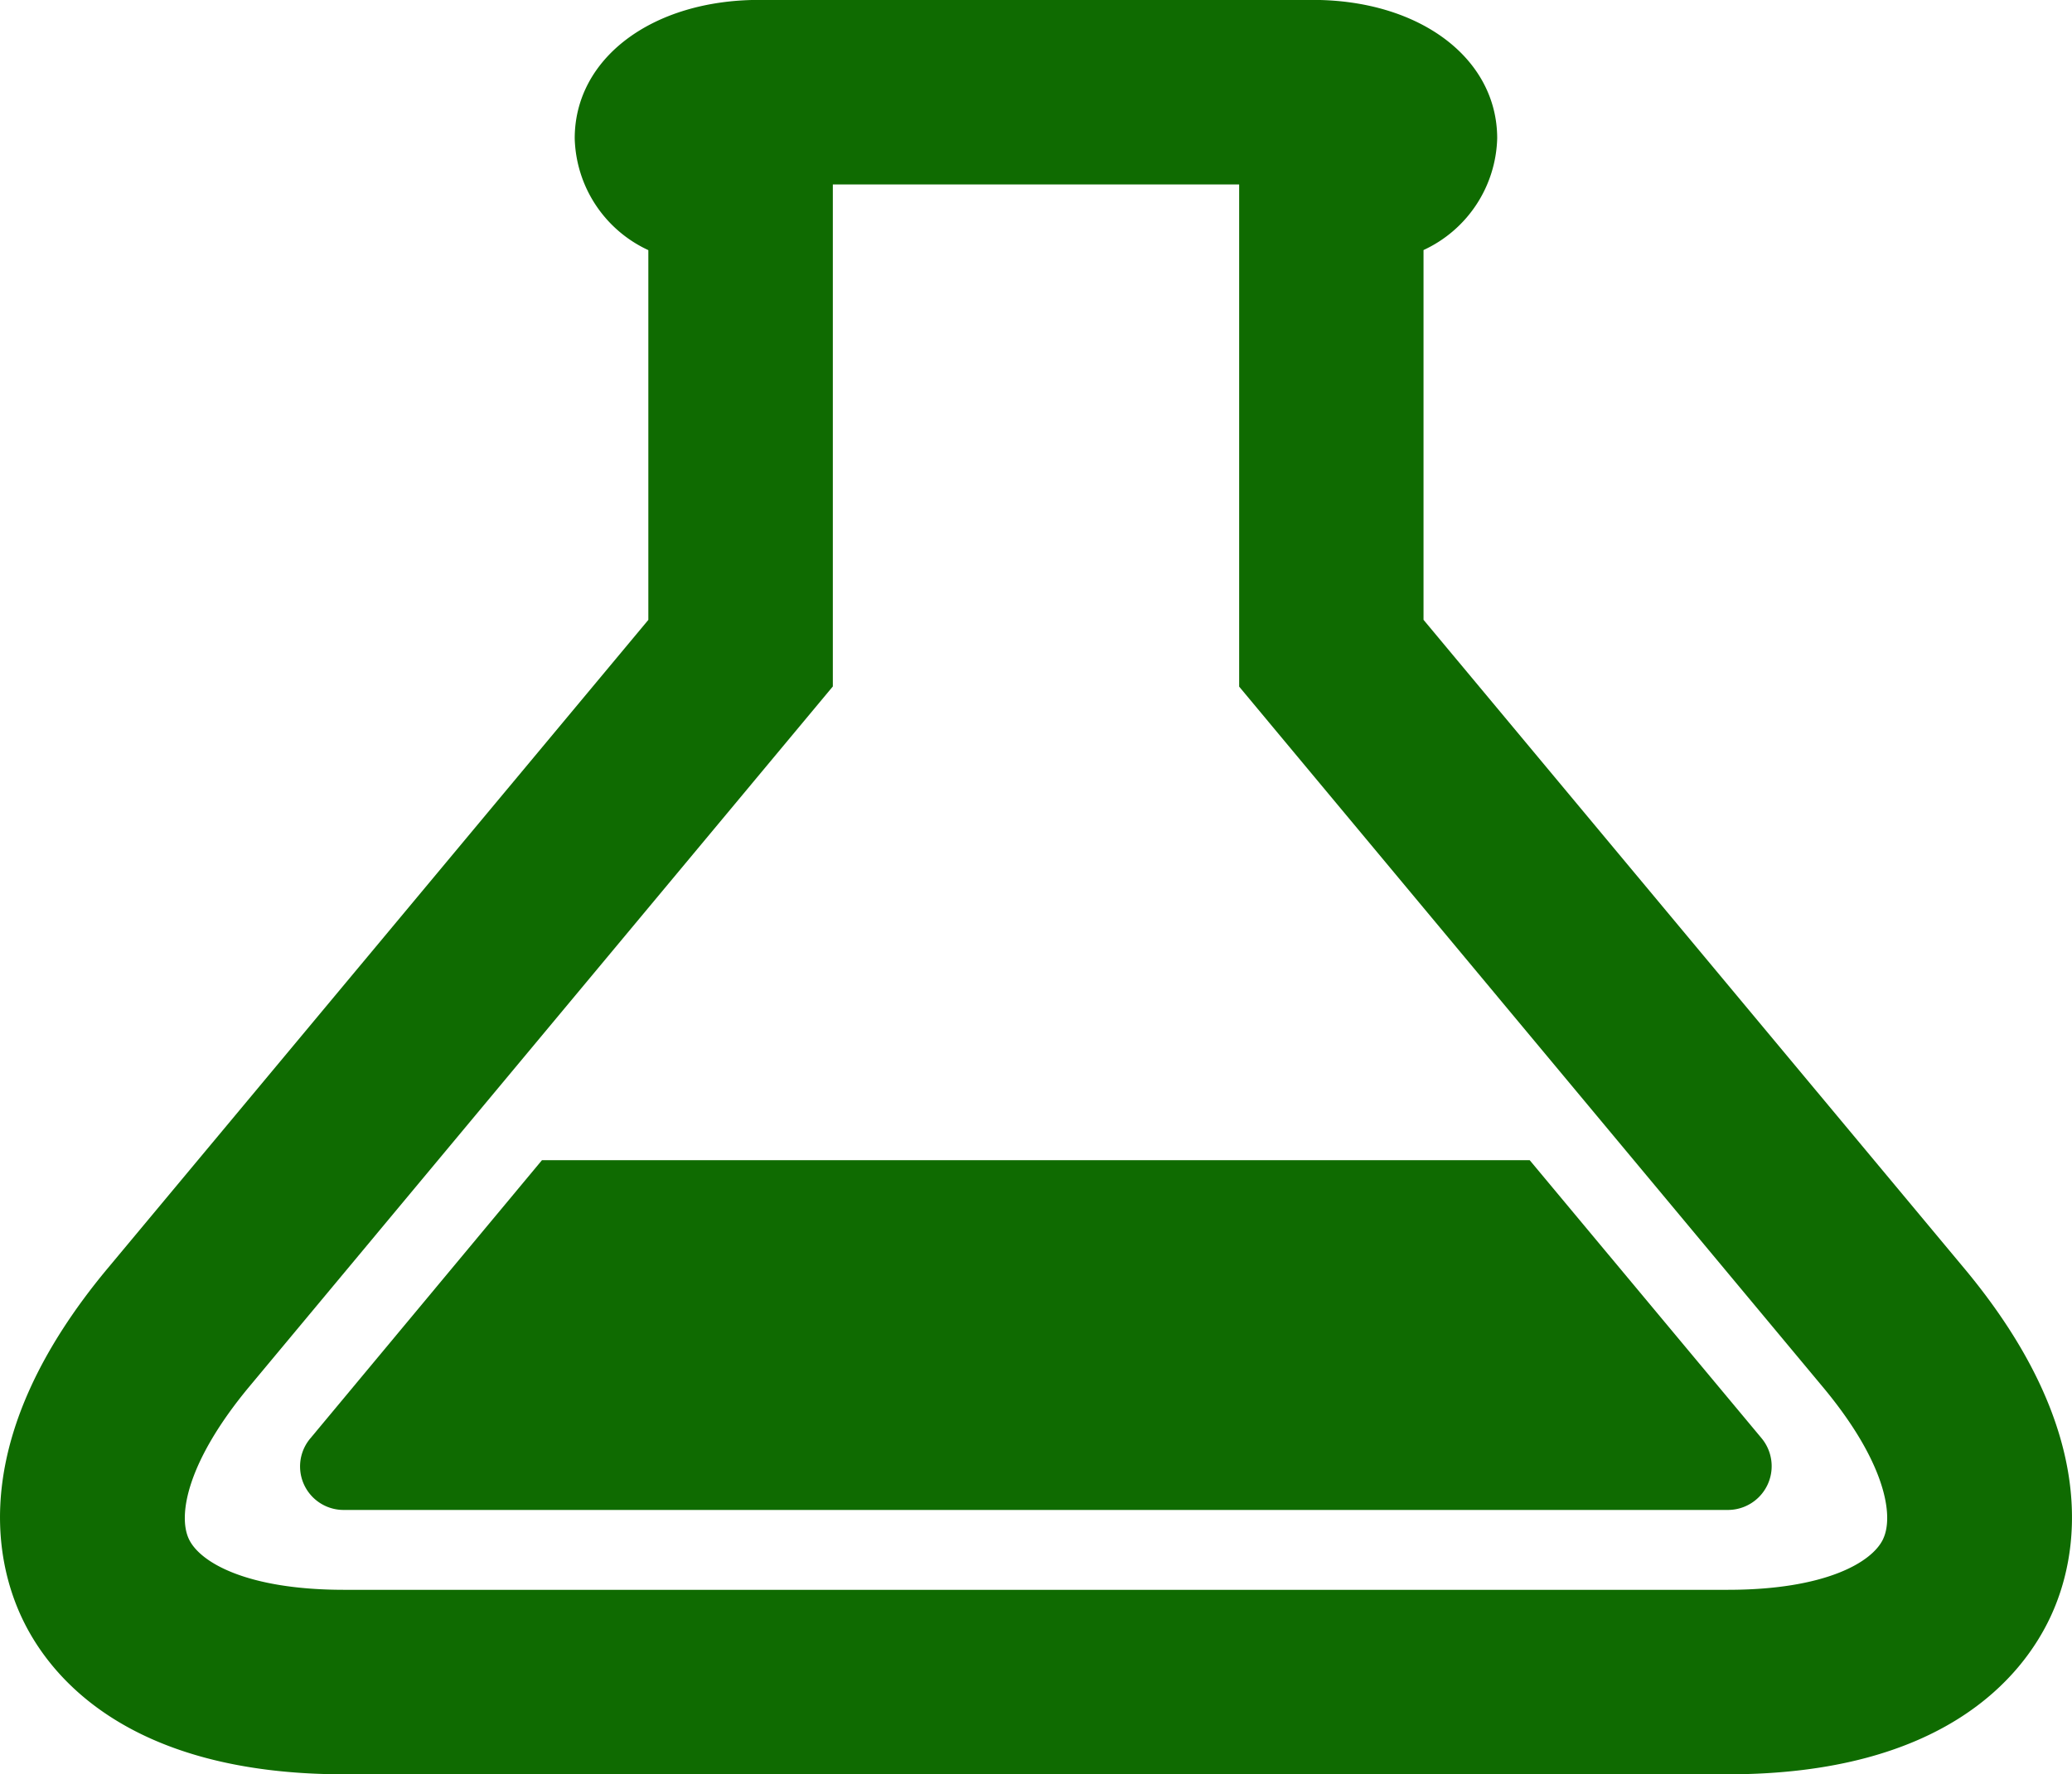
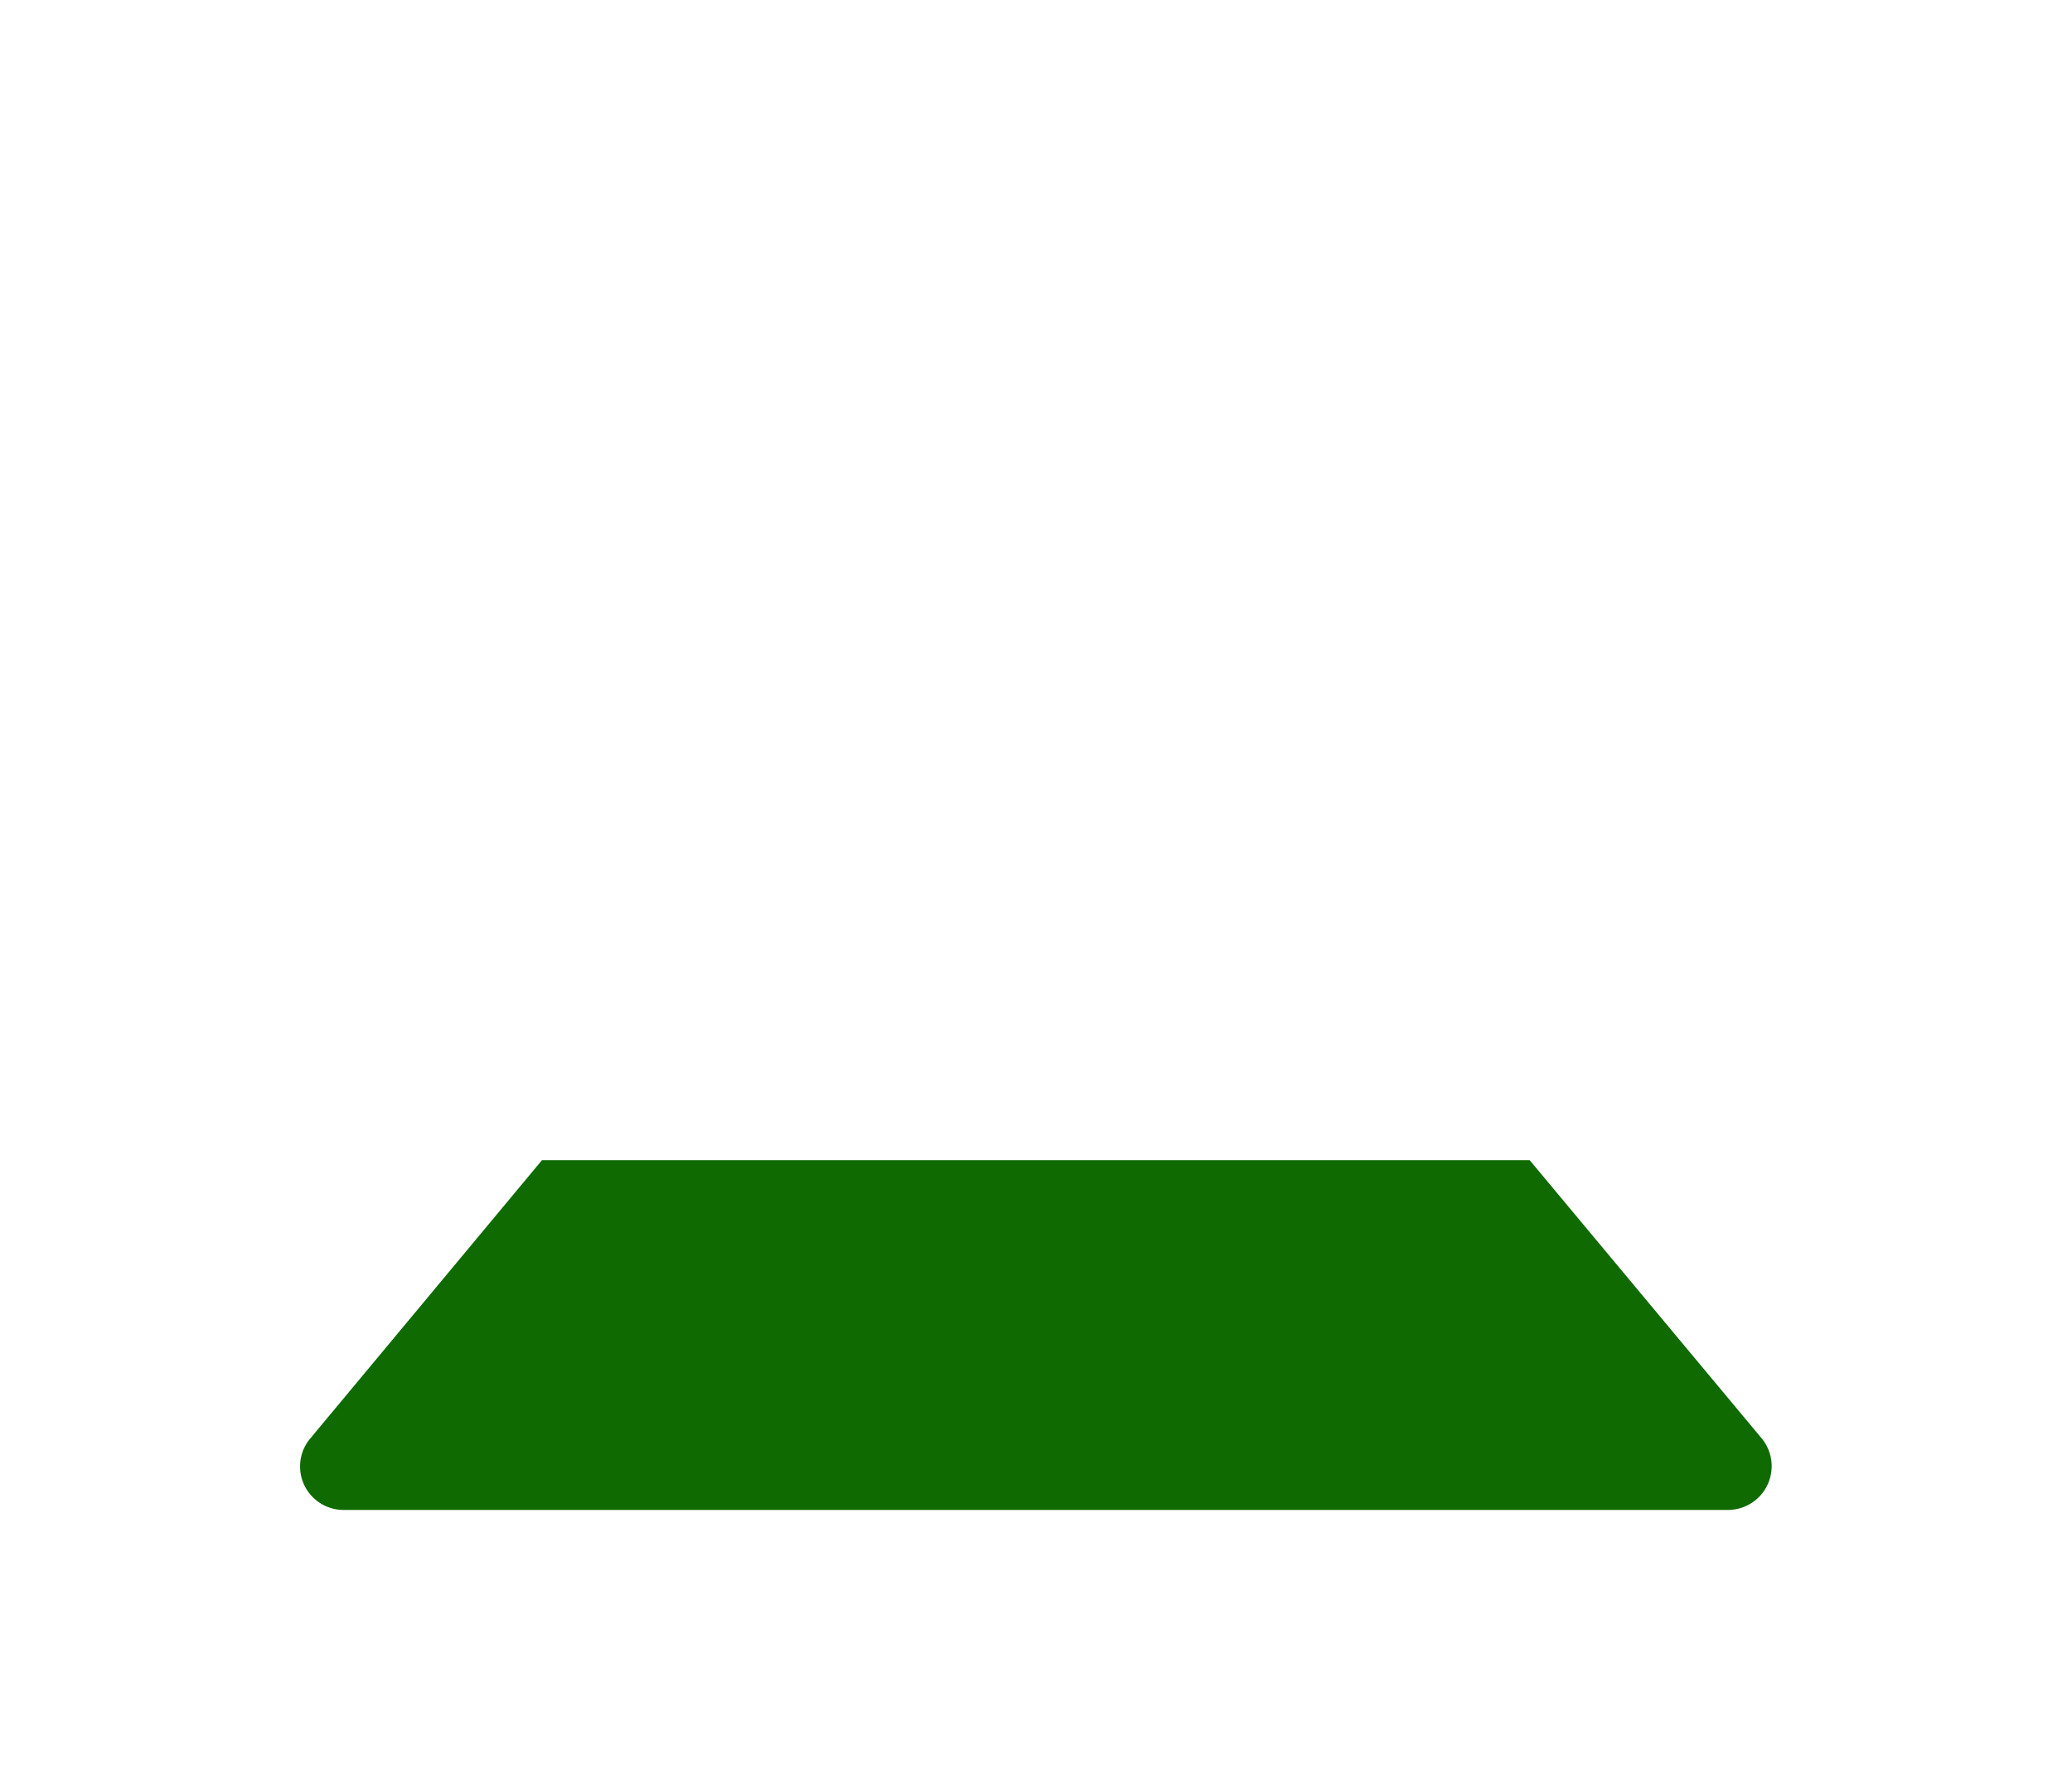
<svg xmlns="http://www.w3.org/2000/svg" width="47.618" height="40.787" viewBox="0 0 47.618 40.787">
  <g id="Grupo_92" data-name="Grupo 92" transform="translate(0 0)">
    <path id="Trazado_11" data-name="Trazado 11" d="M35.5,31.591H12.8L7.482,37.98a1,1,0,0,0,.772,1.651h31.8a1.006,1.006,0,0,0,.772-1.652Z" transform="translate(-0.345 -4.921)" fill="#0f6b01" />
-     <path id="Trazado_12" data-name="Trazado 12" d="M45.149,32.751,32.715,17.834v-8.5a2.913,2.913,0,0,0,1.693-2.568c0-1.845-1.786-3.182-4.238-3.182H17.447c-2.453,0-4.239,1.337-4.239,3.182A2.912,2.912,0,0,0,14.9,9.336v8.5L2.467,32.751c-3.186,3.828-2.6,6.66-1.971,8.01s2.436,3.612,7.412,3.612h31.8c4.976,0,6.778-2.263,7.412-3.612S48.335,36.578,45.149,32.751Zm-1.869,6.208c-.251.544-1.34,1.173-3.571,1.173H7.909c-2.231,0-3.32-.629-3.571-1.173S4.3,37.183,5.725,35.466l13.415-16.1V7.826h9.338V19.37l13.414,16.1C43.321,37.183,43.532,38.421,43.279,38.959Z" transform="translate(0 -3.586)" fill="#0f6b01" />
  </g>
</svg>